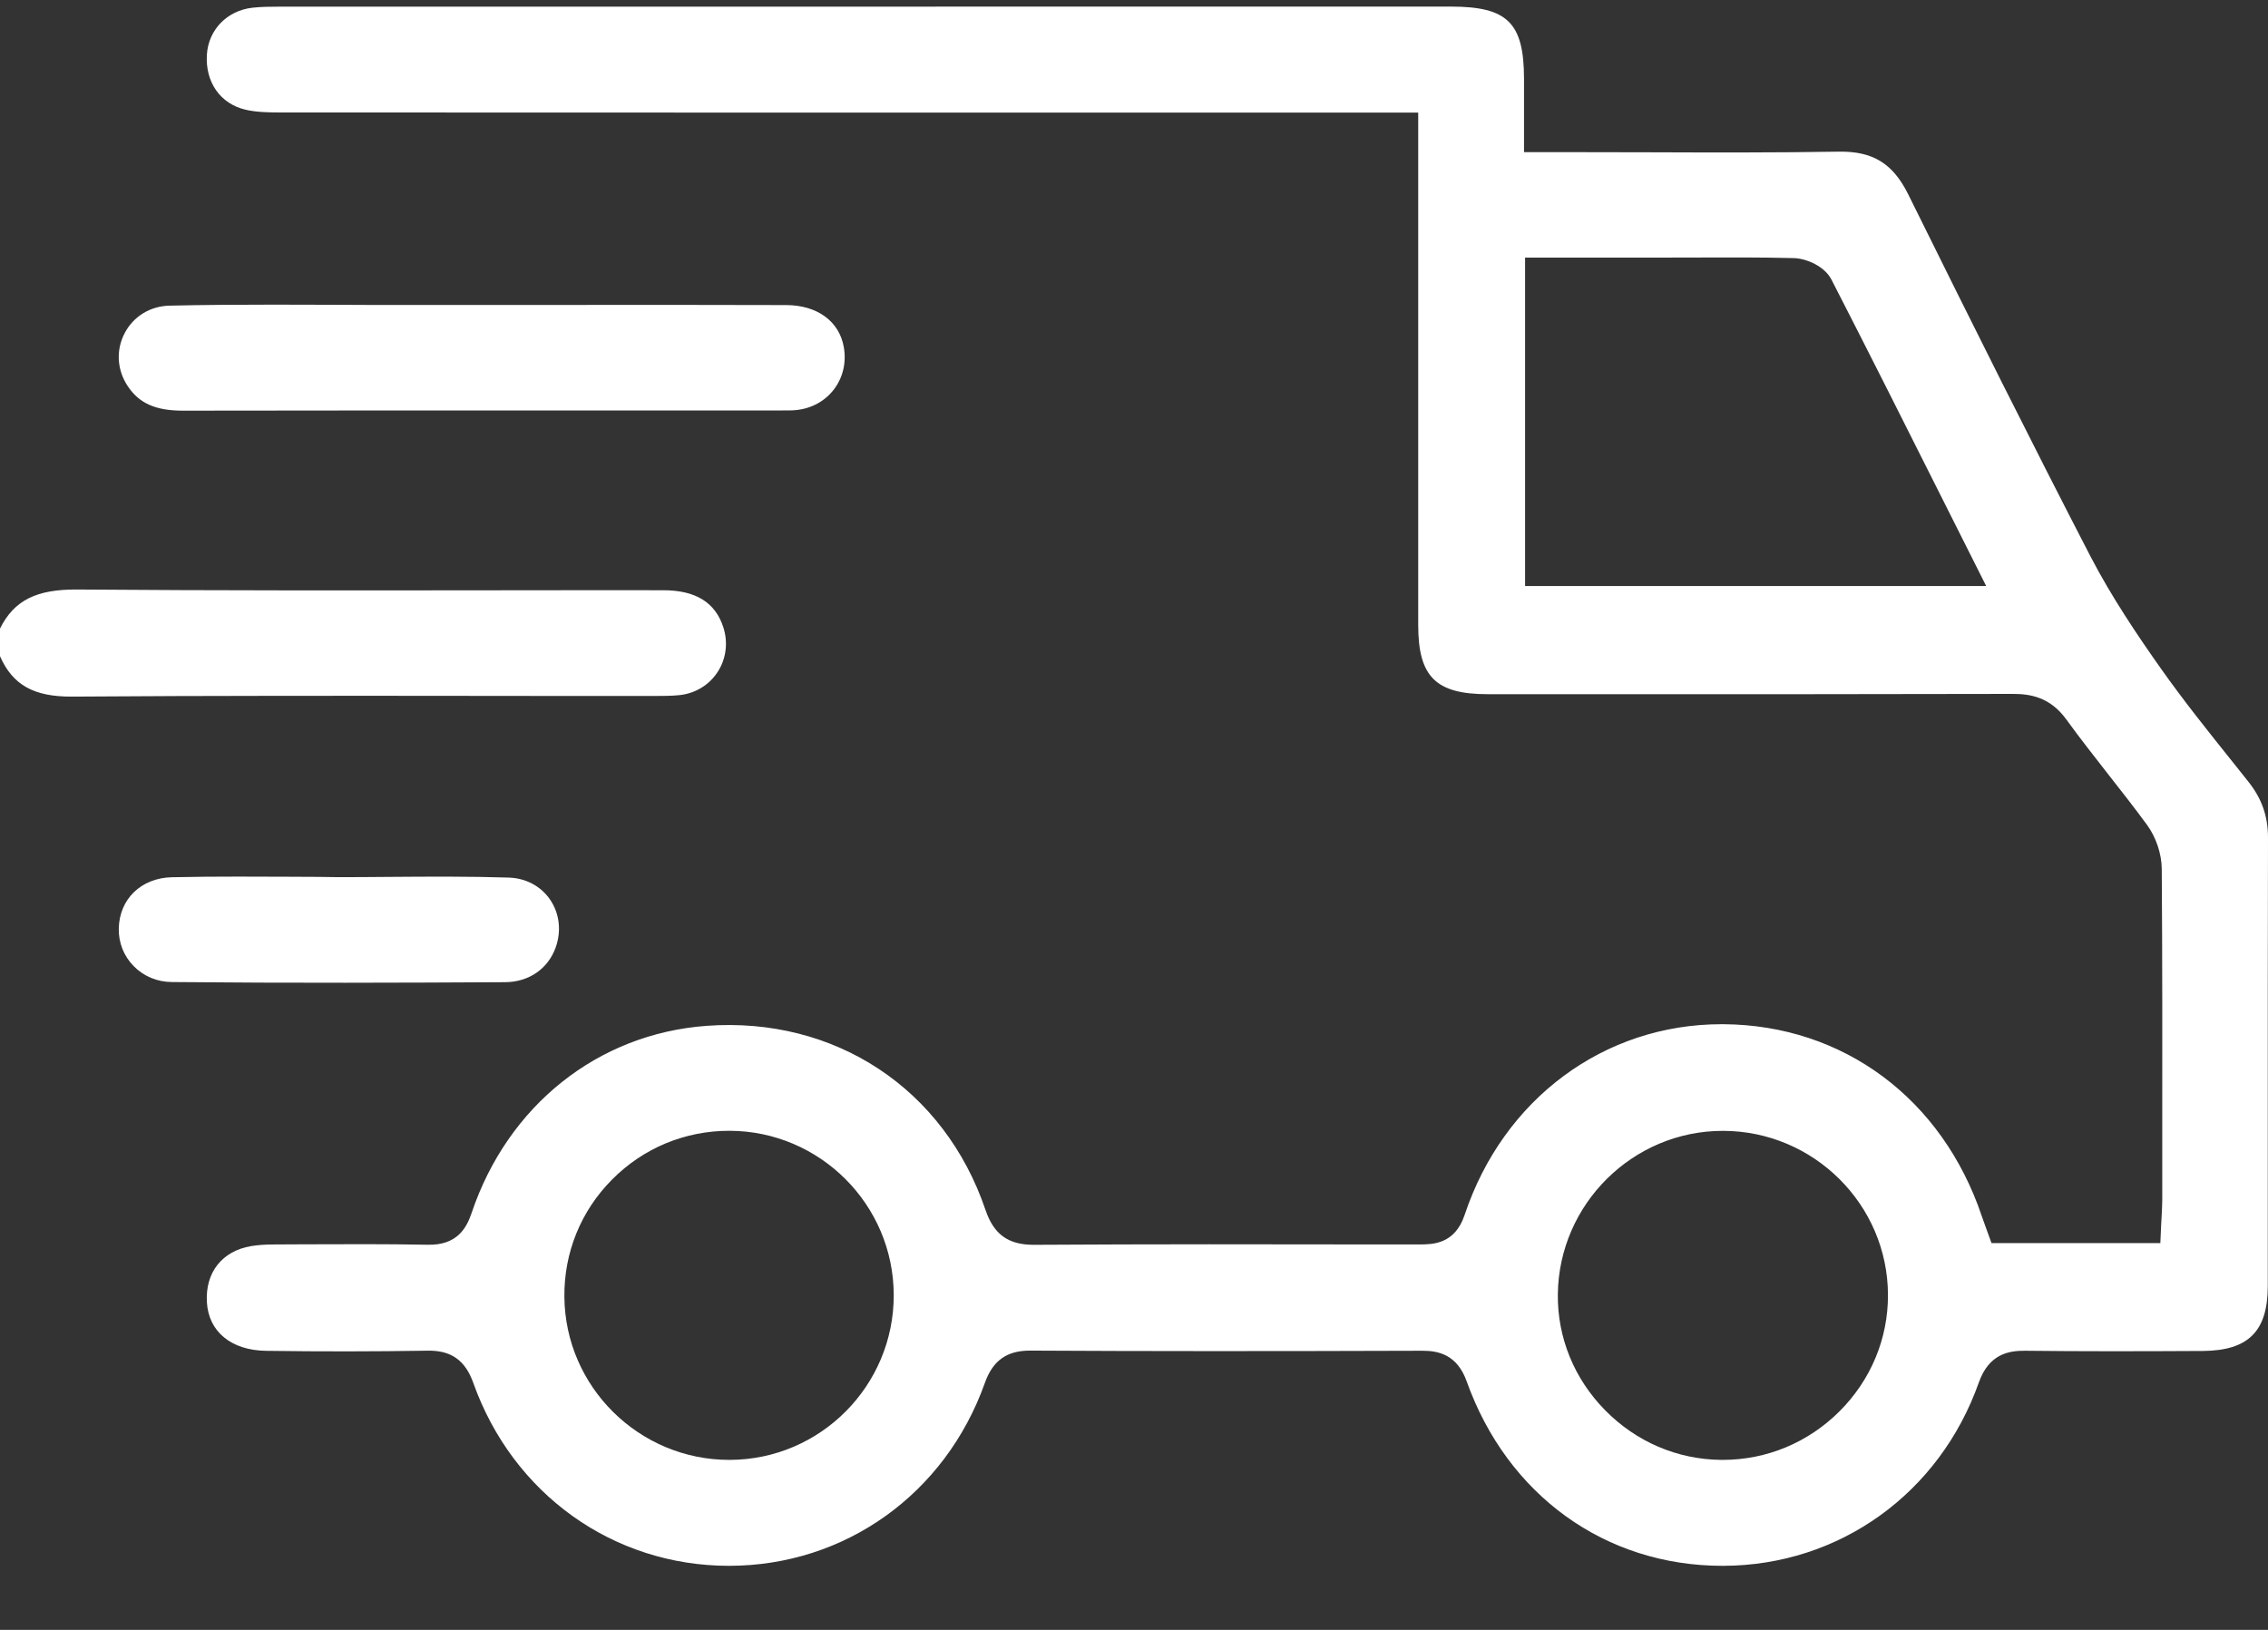
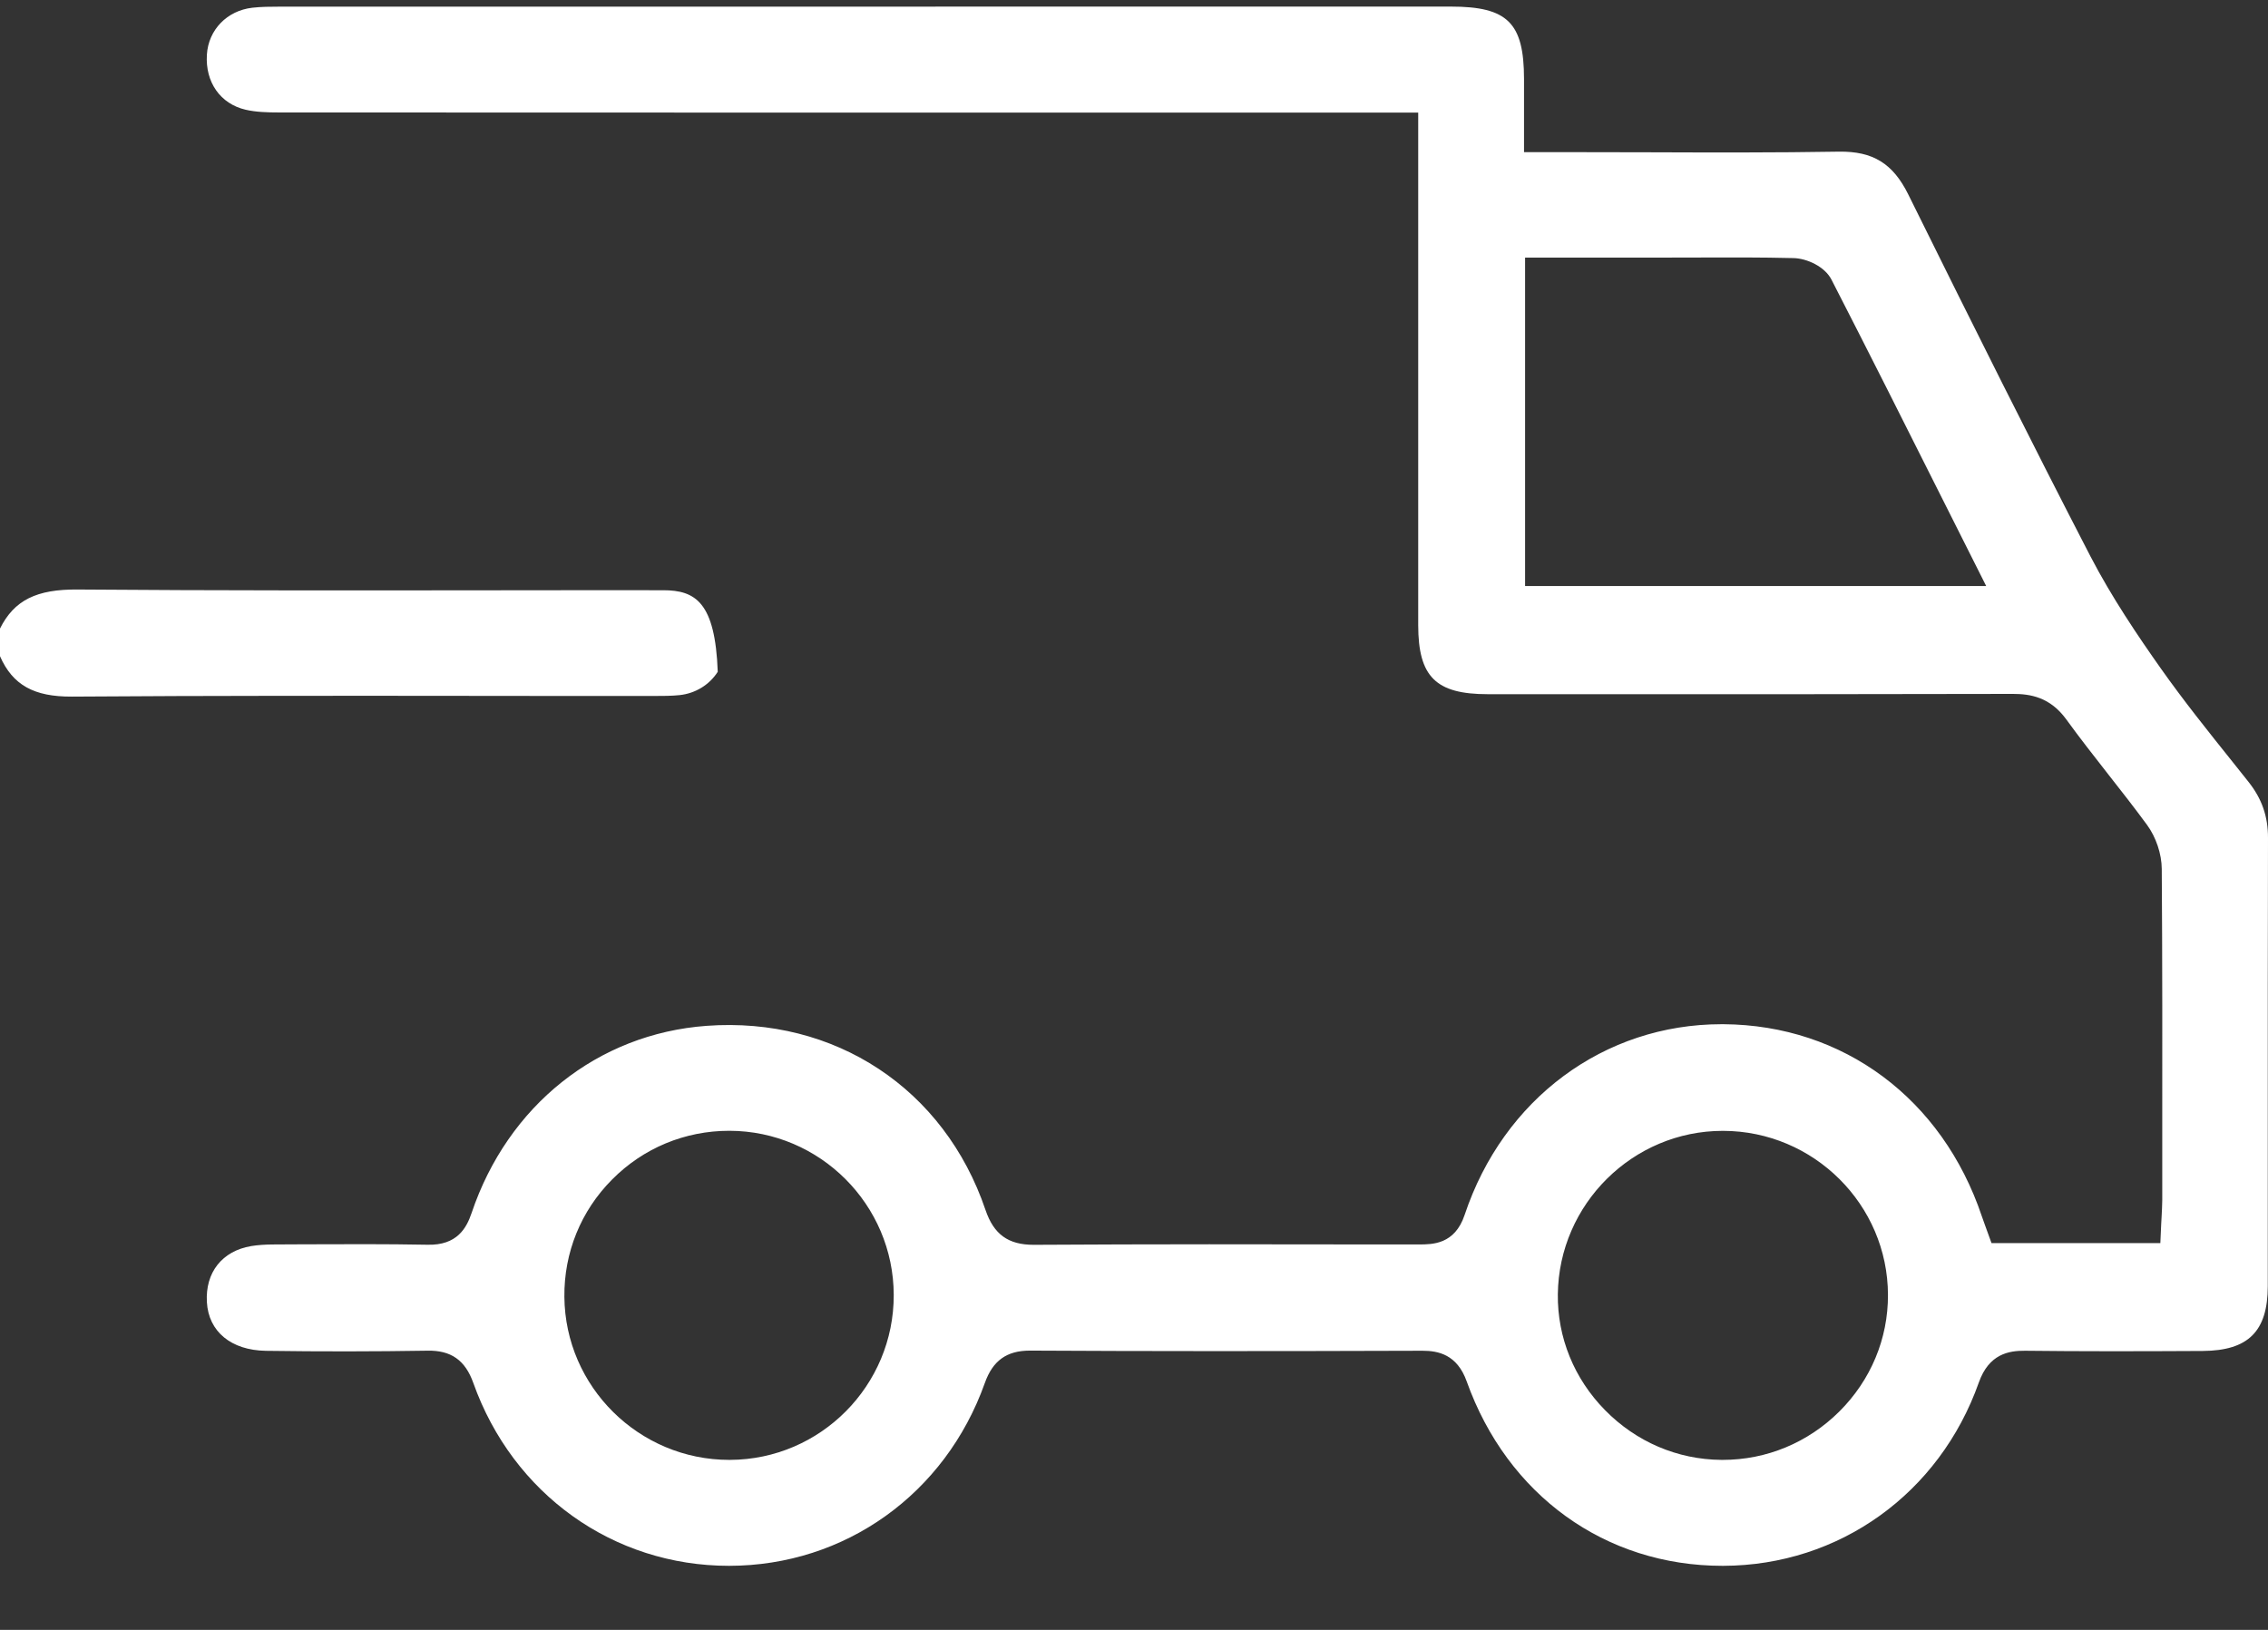
<svg xmlns="http://www.w3.org/2000/svg" width="32px" height="23px" viewBox="0 0 32 23" version="1.1">
  <rect x="0" y="0" width="32" height="23" fill="#333333" stroke="none" />
  <title>Icono-Delivery</title>
  <desc>Created with Sketch.</desc>
  <g id="v01" stroke="none" stroke-width="1" fill="none" fill-rule="evenodd">
    <g id="Homepage-Copy" transform="translate(-1090, -1258)" fill="#FFFFFF">
      <g id="Icono-Delivery" transform="translate(1090, 1258)">
-         <path d="M1.013,9.83 C2.985,9.816 4.99,9.818 6.93,9.82 C7.699,9.821 8.469,9.822 9.239,9.821 C9.349,9.821 9.474,9.821 9.589,9.809 C9.812,9.785 10.008,9.665 10.127,9.48 C10.247,9.294 10.275,9.064 10.205,8.85 C10.091,8.499 9.813,8.329 9.357,8.329 C8.533,8.328 7.709,8.329 6.885,8.33 C4.989,8.332 3.028,8.334 1.099,8.319 C0.514,8.313 0.2,8.47 -2.79069767e-05,8.87 L-2.79069767e-05,9.26 C0.179,9.668 0.481,9.833 1.013,9.83" id="Fill-1" />
+         <path d="M1.013,9.83 C2.985,9.816 4.99,9.818 6.93,9.82 C7.699,9.821 8.469,9.822 9.239,9.821 C9.349,9.821 9.474,9.821 9.589,9.809 C9.812,9.785 10.008,9.665 10.127,9.48 C10.091,8.499 9.813,8.329 9.357,8.329 C8.533,8.328 7.709,8.329 6.885,8.33 C4.989,8.332 3.028,8.334 1.099,8.319 C0.514,8.313 0.2,8.47 -2.79069767e-05,8.87 L-2.79069767e-05,9.26 C0.179,9.668 0.481,9.833 1.013,9.83" id="Fill-1" />
        <path d="M8.636,16.645 C9.076,16.201 9.663,15.957 10.289,15.957 L10.293,15.957 C11.568,15.96 12.607,16.999 12.61,18.274 L12.61,18.274 L12.61,18.274 C12.613,19.552 11.577,20.596 10.3,20.601 L10.29,20.601 C9.017,20.601 7.974,19.571 7.963,18.3 C7.957,17.675 8.196,17.087 8.636,16.645 L8.636,16.645 Z M24.307,15.958 L24.312,15.958 C25.591,15.96 26.635,16.999 26.638,18.273 C26.64,18.891 26.396,19.476 25.951,19.919 C25.508,20.359 24.924,20.601 24.307,20.601 C24.3,20.601 24.293,20.601 24.287,20.601 C23.667,20.596 23.084,20.346 22.645,19.898 C22.209,19.454 21.973,18.873 21.98,18.264 C21.995,16.991 23.039,15.958 24.307,15.958 L24.307,15.958 Z M21.518,8.27 L21.518,3.635 L23.487,3.635 C23.638,3.635 23.79,3.634 23.941,3.634 C24.388,3.632 24.849,3.631 25.304,3.642 C25.494,3.646 25.746,3.761 25.841,3.946 C26.38,4.996 26.899,6.03 27.448,7.124 L28.024,8.27 L21.518,8.27 Z M3.751,19.062 C4.522,19.073 5.289,19.072 6.031,19.06 C6.363,19.053 6.564,19.194 6.678,19.515 C7.236,21.083 8.652,22.096 10.285,22.096 L10.287,22.096 C11.921,22.095 13.337,21.083 13.895,19.517 C14.007,19.2 14.204,19.059 14.531,19.059 L14.537,19.059 C16.163,19.068 17.92,19.068 20.066,19.061 L20.071,19.061 C20.29,19.061 20.558,19.112 20.694,19.493 C21.268,21.1 22.65,22.096 24.303,22.096 L24.315,22.096 C25.951,22.091 27.365,21.076 27.92,19.509 C28.062,19.106 28.343,19.059 28.572,19.061 C29.361,19.07 30.144,19.069 31.078,19.064 C31.722,19.06 31.996,18.787 31.997,18.15 C31.997,17.421 31.997,16.692 31.997,15.962 C31.997,14.583 31.996,13.203 32,11.824 C32.001,11.521 31.913,11.27 31.724,11.032 C31.647,10.935 31.57,10.838 31.493,10.742 C31.156,10.321 30.808,9.886 30.49,9.436 C30.166,8.977 29.795,8.429 29.495,7.851 C28.661,6.238 27.864,4.643 26.924,2.743 C26.708,2.307 26.426,2.133 25.945,2.14 C25.048,2.155 24.137,2.152 23.257,2.149 C22.89,2.148 22.524,2.147 22.158,2.147 L21.503,2.147 L21.503,1.114 C21.502,0.322 21.271,0.093 20.472,0.093 C14.962,0.093 9.453,0.093 3.943,0.094 C3.811,0.094 3.683,0.095 3.561,0.109 C3.204,0.149 2.94,0.421 2.919,0.772 C2.895,1.16 3.109,1.465 3.464,1.548 C3.609,1.582 3.777,1.587 3.935,1.587 C8.332,1.589 12.729,1.589 17.126,1.589 L20.01,1.589 L20.01,4.123 C20.01,5.69 20.01,7.256 20.01,8.823 C20.011,9.55 20.258,9.796 20.991,9.796 L22.225,9.796 C24.248,9.797 26.339,9.797 28.396,9.792 L28.402,9.792 C28.646,9.792 28.925,9.836 29.155,10.153 C29.343,10.413 29.546,10.671 29.742,10.922 C29.925,11.155 30.114,11.396 30.293,11.64 C30.42,11.813 30.5,12.052 30.501,12.262 C30.51,13.544 30.509,14.848 30.508,16.108 L30.508,16.937 C30.507,17.014 30.503,17.088 30.499,17.166 C30.497,17.201 30.495,17.237 30.493,17.275 L30.481,17.542 L28.099,17.542 L28.01,17.297 C27.993,17.251 27.978,17.208 27.963,17.165 C27.405,15.504 26.008,14.465 24.318,14.453 C24.309,14.453 24.299,14.453 24.29,14.453 C22.632,14.453 21.211,15.507 20.665,17.144 C20.526,17.562 20.209,17.56 20.026,17.561 L19.509,17.561 C17.897,17.558 16.231,17.556 14.592,17.566 L14.584,17.566 C14.225,17.566 14.022,17.419 13.905,17.075 C13.325,15.364 11.78,14.343 9.969,14.476 C8.435,14.588 7.165,15.6 6.654,17.117 C6.582,17.33 6.449,17.575 6.033,17.565 C5.453,17.554 4.861,17.557 4.288,17.559 L3.878,17.561 C3.739,17.561 3.636,17.569 3.544,17.584 C3.134,17.653 2.895,17.956 2.919,18.374 C2.942,18.791 3.261,19.054 3.751,19.062 L3.751,19.062 Z" id="Fill-4" />
-         <path d="M1.759,4.701 C1.634,4.94 1.65,5.219 1.801,5.447 C1.962,5.691 2.195,5.795 2.578,5.795 L2.582,5.795 C4.624,5.791 6.666,5.792 8.708,5.792 L11.043,5.792 C11.11,5.792 11.173,5.793 11.231,5.787 C11.45,5.765 11.64,5.661 11.767,5.494 C11.894,5.327 11.943,5.116 11.906,4.9 C11.843,4.535 11.532,4.307 11.095,4.305 C10.091,4.302 9.087,4.302 8.083,4.303 C7.657,4.303 7.231,4.303 6.805,4.303 L6.552,4.303 C6.266,4.303 5.98,4.303 5.693,4.303 C5.366,4.304 5.038,4.303 4.71,4.301 C4.43,4.3 4.146,4.299 3.86,4.299 C3.372,4.299 2.88,4.302 2.394,4.313 C2.12,4.319 1.883,4.464 1.759,4.701" id="Fill-7" />
-         <path d="M7.179,12.384 C6.624,12.366 6.056,12.37 5.507,12.374 C5.263,12.376 5.018,12.378 4.773,12.378 L4.494,12.374 C4.351,12.374 4.208,12.373 4.065,12.372 C3.833,12.371 3.598,12.37 3.362,12.37 C3.05,12.37 2.737,12.372 2.427,12.379 C1.992,12.388 1.683,12.687 1.676,13.104 C1.672,13.303 1.746,13.49 1.885,13.632 C2.025,13.776 2.217,13.857 2.426,13.858 C4.086,13.874 5.734,13.868 7.127,13.86 C7.462,13.859 7.736,13.669 7.842,13.365 C7.923,13.132 7.893,12.887 7.761,12.694 C7.631,12.505 7.42,12.392 7.179,12.384" id="Fill-9" />
      </g>
    </g>
  </g>
</svg>